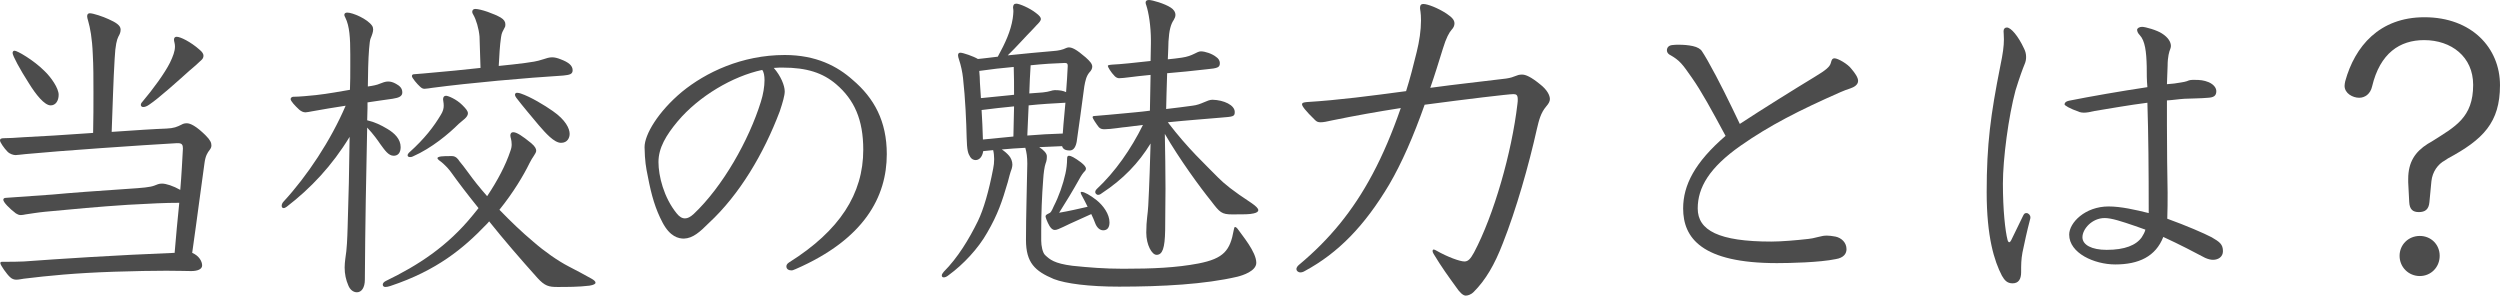
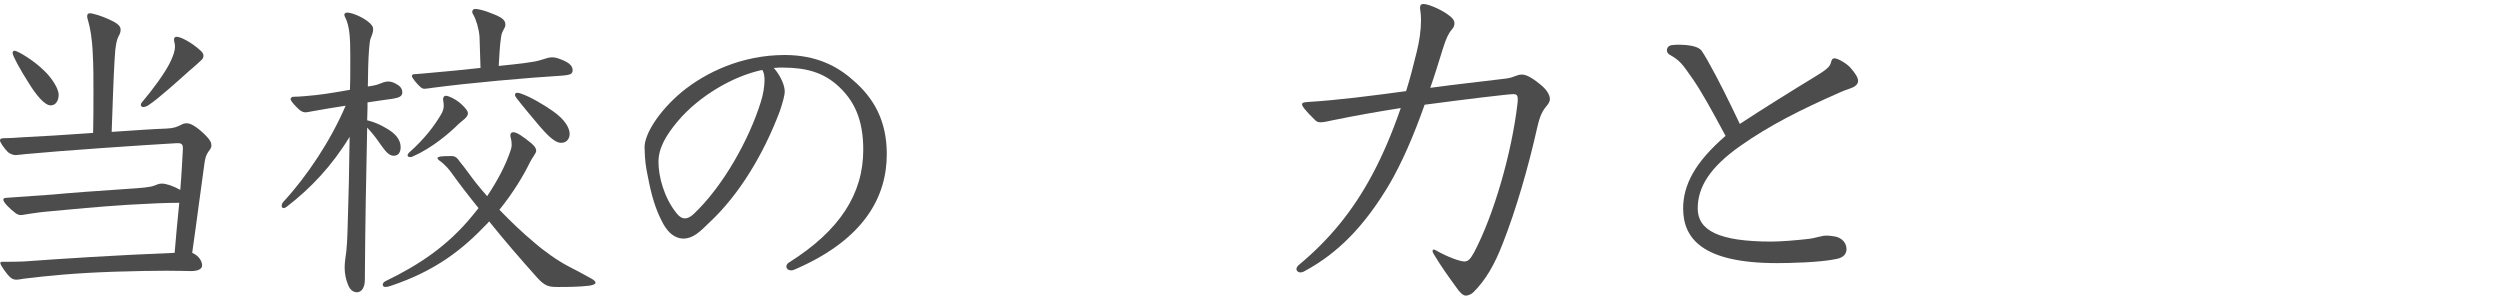
<svg xmlns="http://www.w3.org/2000/svg" id="uuid-682efa6d-0496-421e-a944-9d554fa0ea45" width="159.681mm" height="18.881mm" viewBox="0 0 452.639 53.52">
  <path d="m32.039,25.919c-6.419.36-21.179,1.38-27.419,1.98-.6.06-1.56.18-1.8.18-.36,0-1.02-.18-1.44-.6-.66-.66-1.38-1.74-1.38-2.04s.18-.42.72-.42c1.08,0,1.68-.06,3.6-.18,2.7-.12,7.62-.42,12.54-.78.06-2.52.06-4.98.06-7.38,0-2.46,0-4.74-.12-6.84-.12-3-.48-4.8-.84-6.06-.12-.36-.18-.66-.18-.84,0-.36.18-.54.48-.54.6,0,2.4.6,3.42,1.08,1.2.54,2.16,1.08,2.16,1.86,0,.48-.12.78-.42,1.32-.24.48-.54,1.44-.66,3.96-.24,3.9-.36,8.52-.54,13.259,4.26-.3,8.04-.54,9.899-.6,1.38-.06,1.92-.3,2.76-.72.3-.18.6-.24.96-.24.6,0,1.68.48,3.42,2.22.84.84,1.02,1.32,1.02,1.8,0,.3-.12.54-.3.78-.42.54-.78,1.08-.96,2.46-.54,3.72-1.2,9.06-2.22,16.199,1.26.54,1.8,1.56,1.8,2.28s-.9,1.02-1.98,1.02c-.6,0-2.58-.06-4.5-.06-2.64,0-5.52.06-9.479.18-7.14.24-11.879.72-16.319,1.26-.48.06-.9.18-1.38.18-.36,0-.78-.12-1.14-.48-.54-.48-1.74-2.16-1.74-2.52,0-.18.12-.24.36-.24,1.68,0,2.7,0,3.9-.06,6.6-.48,16.619-1.14,27.299-1.56.24-3,.54-6.06.84-9.06-2.58,0-4.979.12-9.299.36-5.58.36-9.84.78-15,1.26-1.26.12-2.7.36-3.54.48-.3.06-.6.12-.84.12-.36,0-.6-.12-.9-.3-1.2-.9-2.28-2.04-2.28-2.46,0-.24.18-.36.48-.36,2.46-.18,4.979-.36,8.459-.6,3.18-.3,8.1-.66,13.5-1.02,2.82-.18,4.14-.3,4.92-.6.48-.18.78-.36,1.38-.36.72,0,2.04.42,3.3,1.14.24-2.76.36-5.34.48-7.5,0-.66-.18-.96-.9-.96h-.18v.002ZM8.04,12.839c1.2,1.14,2.58,3.12,2.58,4.32,0,1.08-.54,1.92-1.44,1.92-1.14,0-2.7-1.98-3.96-4.02-1.62-2.52-2.94-4.979-2.94-5.459,0-.24.12-.42.36-.42.48,0,3.42,1.68,5.4,3.66h0Zm26.279-.061c-1.74,1.56-5.58,5.04-7.319,6.18-.42.3-.78.42-1.08.42-.24,0-.42-.18-.42-.36s.06-.36.24-.54c1.98-2.34,4.08-5.22,5.04-7.14.54-1.14.9-2.04.9-2.94,0-.54-.18-.9-.18-1.2,0-.36.18-.54.48-.54.72,0,2.58.96,4.08,2.28.6.48.78.84.78,1.14s-.12.54-.3.72c-.66.66-1.5,1.38-2.22,1.98h0Z" fill="#4c4c4c" />
  <path d="m66.54,19.559c0,.72-.06,1.5-.06,2.22,1.32.3,2.46.84,3.66,1.56,1.32.78,2.4,1.86,2.4,3.3,0,1.02-.48,1.56-1.26,1.56-.96,0-1.62-1.02-2.46-2.16-.36-.54-1.2-1.74-2.34-2.94-.18,8.459-.36,17.579-.42,27.539,0,1.44-.6,2.28-1.44,2.28-.66,0-1.26-.48-1.56-1.26-.42-.96-.66-2.04-.66-3.24,0-.54.06-1.02.12-1.56.3-1.8.36-3.72.42-5.7.18-5.28.3-10.919.36-16.379-3.18,5.22-7.02,9.3-11.399,12.66-.24.18-.42.24-.54.24-.24,0-.36-.18-.36-.42s.12-.54.36-.78c4.26-4.62,8.52-11.04,11.22-17.339-1.98.3-4.14.66-6.12,1.02-.36.06-.9.18-1.14.18-.42,0-.78-.18-1.14-.48-.78-.72-1.56-1.56-1.56-1.92,0-.24.24-.42.48-.42,1.08,0,2.88-.18,4.08-.3,2.22-.24,4.74-.72,6.18-.96.06-1.44.06-2.82.06-4.14v-2.28c0-2.939-.12-5.1-.9-6.66-.12-.24-.18-.36-.18-.48,0-.3.24-.42.54-.42.96,0,3.66,1.14,4.5,2.4.12.18.18.42.18.66,0,.42-.18.96-.48,1.68-.18.42-.36,2.76-.42,5.16,0,1.14-.06,2.34-.06,3.48.9-.12,1.74-.3,2.1-.48.6-.24,1.08-.42,1.56-.42s.9.12,1.439.42c.66.36,1.14.78,1.14,1.56,0,.66-.54.96-1.74,1.14-1.38.18-2.88.42-4.56.66v1.02h0Zm21.479,21.118c-4.08,4.26-8.879,8.28-17.339,11.1-.36.12-.66.18-.9.18s-.479-.12-.479-.42c0-.24.18-.479.54-.66,5.82-2.82,11.16-6.24,15.78-11.939.36-.42.66-.84,1.02-1.26-2.04-2.52-3.72-4.74-4.919-6.419-.3-.42-1.02-1.38-2.28-2.28-.12-.12-.24-.24-.24-.36s.24-.24.66-.3c.54-.06.96-.06,1.979-.06.72,0,1.14.6,1.32.9,1.02,1.2,2.1,2.82,3.12,4.08.6.78,1.26,1.5,1.92,2.28,1.92-2.88,3.36-5.64,4.2-8.16.18-.48.24-.84.24-1.2,0-.9-.24-1.26-.24-1.62,0-.3.12-.6.54-.6.6,0,1.62.66,3.24,1.98.78.66.9,1.08.9,1.38,0,.48-.72,1.2-1.2,2.22-1.08,2.22-2.94,5.34-5.459,8.46,1.979,2.04,4.02,4.02,6.18,5.82,1.92,1.68,4.38,3.42,6.359,4.439,1.38.72,3,1.56,4.14,2.22.42.24.72.48.72.72s-.36.42-1.08.54c-1.92.24-4.14.24-5.82.24-1.56,0-2.28-.18-3.6-1.62-3.12-3.48-6.18-7.02-8.76-10.26-.18.24-.36.42-.54.6h-.002Zm-3.3-20.16c0,.72-.96,1.26-1.68,1.92-1.74,1.74-4.86,4.38-8.28,5.88-.24.12-.42.12-.54.12-.24,0-.42-.12-.42-.3s.12-.36.24-.48c2.88-2.58,4.5-4.74,5.76-6.84.42-.66.54-1.2.54-1.68,0-.6-.12-.9-.12-1.14,0-.42.18-.66.54-.66s1.86.6,2.94,1.68c.66.66,1.02,1.08,1.02,1.5Zm2.1-13.919c-.12-1.38-.6-3.06-1.14-3.96-.12-.18-.18-.36-.18-.48,0-.3.18-.54.54-.54,1.02,0,3.479.9,4.62,1.56.6.36.84.78.84,1.2,0,.24,0,.42-.12.6-.36.72-.54.9-.66,1.74-.24,1.62-.3,3.18-.42,5.22,1.8-.18,3.479-.36,4.8-.54,1.2-.18,1.98-.24,3.24-.66.54-.18,1.08-.36,1.62-.36.48,0,.96.12,1.56.36,1.44.54,2.16,1.14,2.16,1.979,0,.72-.54.84-1.68.96-6.779.42-16.859,1.32-23.699,2.22-.36.06-1.2.18-1.44.18-.3,0-.54-.12-.84-.42-.48-.42-1.44-1.56-1.44-1.86,0-.24.12-.36.42-.36,1.08-.06,2.04-.18,4.14-.36,1.5-.12,4.56-.42,7.86-.78-.06-1.86-.12-3.78-.18-5.7h0Zm6.42,10.561c0-.24.18-.36.36-.36.24,0,.48.06.66.12,1.8.6,4.379,2.16,5.819,3.18,2.34,1.62,3.06,3.18,3.06,4.14,0,.66-.36,1.62-1.56,1.62-1.26,0-2.82-1.8-4.02-3.18-1.2-1.44-2.94-3.48-4.08-4.98-.18-.24-.24-.42-.24-.54h0Z" fill="#4c4c4c" />
  <path d="m142.079,16.559c0,.72-.36,1.98-.9,3.6-2.88,7.62-7.26,15.059-12.839,20.219-1.62,1.62-2.88,2.76-4.5,2.82-.96,0-2.52-.3-3.9-2.94-1.26-2.4-1.98-4.8-2.64-8.28-.36-1.74-.54-2.76-.6-5.34,0-2.28,2.46-6.419,6.78-10.02,4.26-3.48,10.799-6.66,18.599-6.66,5.7,0,9.54,2.04,12.299,4.5,3.9,3.3,6.18,7.5,6.18,13.439,0,7.74-4.08,15.419-16.499,20.819-.54.24-.6.24-.78.24-.48,0-.9-.24-.9-.72,0-.24.12-.48.48-.72,9.18-5.76,13.439-12.419,13.439-20.399,0-5.459-1.62-9.06-4.919-11.879-2.4-2.04-5.28-3-9.66-3-.54,0-.78,0-1.62.06,1.26,1.44,1.98,3.18,1.98,4.26h0Zm-19.379,5.401c-2.1,2.52-3.48,4.8-3.48,7.38,0,2.52.96,6.419,3.3,9.299.48.6.96.9,1.5.9.48,0,.96-.24,1.56-.78,5.28-4.979,10.02-13.379,12.18-20.339.42-1.32.66-2.76.66-3.9,0-.78-.12-1.5-.42-1.86-5.34,1.14-11.459,4.74-15.299,9.299h-.001Z" fill="#4c4c4c" />
-   <path d="m188.52,43.618c0,.84.24,2.16.72,2.58.84.78,1.62,1.5,4.919,1.92,2.88.3,5.82.54,9.18.54,5.34,0,9.6-.18,13.68-.96,4.56-.9,5.7-2.34,6.359-6.06.06-.36.12-.54.24-.54s.3.12.48.36c.78,1.14,3.36,4.14,3.36,6.12,0,1.5-2.46,2.28-3.42,2.52-5.88,1.38-13.619,1.8-21.419,1.8-5.4,0-9.66-.54-11.82-1.38-3.419-1.44-5.04-2.94-5.04-7.08,0-4.439.18-9.779.24-13.799,0-1.2-.12-2.04-.36-2.88-1.44.06-2.82.18-4.26.3.48.3.96.72,1.32,1.14s.6,1.02.6,1.62c0,.24-.06.48-.12.72-.3.78-.48,1.56-.72,2.46-1.02,3.48-1.8,5.82-3.72,9.12-1.62,2.88-4.32,5.76-6.96,7.68-.36.3-.66.42-.9.42s-.36-.12-.36-.36c0-.18.12-.36.36-.66,2.52-2.52,4.56-5.879,6.18-9.18,1.02-2.1,1.98-5.399,2.76-9.479.12-.54.18-1.14.18-1.74,0-.54-.06-1.14-.18-1.62-.66.06-1.2.12-1.8.18-.18,1.14-.78,1.62-1.38,1.62-.36,0-.72-.18-.96-.54-.42-.66-.6-1.2-.66-3.54-.06-2.76-.24-7.08-.66-10.8-.12-1.08-.36-2.22-.72-3.3-.12-.36-.18-.6-.18-.78,0-.3.12-.48.42-.48.48,0,2.4.66,3.18,1.14.78-.06,2.52-.3,3.6-.42,1.38-2.52,2.34-4.62,2.7-6.899.06-.48.12-.9.12-1.26,0-.18,0-.42-.06-.72,0-.48.18-.72.6-.72.54,0,2.4.78,3.54,1.68.66.48.9.84.9,1.08,0,.36-.36.72-.84,1.2-.18.18-.3.36-.78.84-1.14,1.14-2.88,3.12-4.38,4.56,2.94-.3,5.939-.6,8.22-.78.96-.06,1.74-.24,2.34-.54.18-.06.3-.12.48-.12.6,0,1.32.3,3.06,1.8.72.66,1.2,1.14,1.2,1.68,0,.36-.18.72-.54,1.08-.54.66-.72,1.5-.9,2.52-.48,3.48-.96,7.26-1.38,10.02-.24,1.26-.78,1.56-1.26,1.56-.42,0-1.2-.06-1.38-.78-1.02.06-3.06.12-4.14.18.84.54,1.38,1.14,1.38,1.62,0,.42,0,.78-.24,1.38-.18.48-.36,1.74-.42,2.82-.24,3.12-.36,6.24-.36,9.3v1.86-.003Zm-4.919-26.459c0-1.68,0-3.36-.06-5.04-2.1.18-4.14.42-6.24.72.06.72.12,1.44.12,2.16.06.9.12,1.86.18,2.76,1.8-.18,4.26-.42,6-.6h0Zm0,2.1c-1.979.18-3.959.42-5.879.66.12,1.74.18,3.54.24,5.34,1.86-.18,3.72-.36,5.52-.54.06-1.8.06-3.72.12-5.459h-.001Zm9.3-.661c-2.22.12-4.38.24-6.66.48-.06,1.8-.18,3.6-.24,5.46,2.16-.18,4.26-.3,6.42-.36.06-.54.06-1.08.12-1.62l.36-3.96h0Zm-4.14-1.86c1.32-.12,1.68-.42,2.22-.42.96,0,1.5.12,2.04.36.12-1.68.24-3.18.3-4.74,0-.42-.12-.54-.54-.54-1.92.06-3.84.18-6.18.42-.12,1.68-.18,3.42-.24,5.1.9-.06,1.74-.12,2.4-.18Zm3.72,24.359c-.66.3-1.14.54-1.5.54s-.66-.24-.96-.72c-.42-.72-.72-1.56-.72-1.74,0-.24.24-.36.479-.48.48-.18.6-.42,1.02-1.38.9-1.74,1.68-3.96,2.1-5.88.18-.78.3-1.8.3-2.58,0-.48.06-.66.36-.66s.96.3,2.16,1.2c.6.48.9.84.9,1.14,0,.12-.06.3-.18.42-.36.36-.66.78-1.08,1.56-1.14,2.04-2.34,4.02-3.6,6,1.8-.3,3.54-.72,5.16-1.08-.72-1.5-1.26-2.34-1.26-2.52,0-.12.06-.18.18-.18.48,0,1.56.6,2.7,1.5,1.2.96,2.34,2.52,2.34,4.02,0,.9-.36,1.44-1.14,1.44-.6,0-1.14-.48-1.44-1.26-.18-.48-.42-1.08-.72-1.68-1.38.66-3.54,1.56-5.1,2.34h.001Zm15.899-33.719c0-2.7-.42-5.16-.84-6.419-.06-.18-.12-.3-.12-.48,0-.3.18-.48.6-.48.6,0,2.88.66,3.96,1.38.48.3.84.78.84,1.32,0,.3-.12.6-.3.9-.54.78-.84,1.86-.96,3.9,0,.54-.06,1.74-.12,3.24.78-.06,1.62-.18,2.52-.3,2.1-.3,2.7-1.14,3.48-1.14.72,0,2.04.42,2.76,1.02.36.24.66.6.66,1.14,0,.78-.48.9-2.34,1.08-2.58.3-5.04.54-7.2.72-.06,2.16-.18,5.58-.18,6.48,1.68-.18,3.36-.42,4.74-.6,1.68-.18,2.64-1.08,3.66-1.08,2.04.06,4.02.96,4.02,2.22,0,.84-.3.84-2.52,1.02-2.7.24-6.06.479-9.6.84,3.72,4.86,6.78,7.62,9.12,10.02,1.14,1.14,2.58,2.34,6.06,4.62.78.54,1.2.96,1.2,1.26s-.3.48-.84.6c-.72.18-1.74.18-3.84.18-1.98,0-2.28-.36-3.84-2.4-2.04-2.52-5.76-7.62-8.4-12.18.06,3.36.12,6.54.12,9.9,0,2.34-.06,4.86-.06,7.56-.06,3.24-.48,4.44-1.56,4.44-.84,0-1.86-1.8-1.86-4.02,0-2.34.3-3.42.36-4.92.18-3.18.36-8.819.42-11.219-2.16,3.54-4.98,6.479-8.82,9-.3.24-.48.3-.72.3-.18,0-.48-.24-.48-.48s.12-.42.24-.54c3.36-3.12,6.24-7.259,8.4-11.639l-2.88.36c-.9.06-2.88.42-4.08.42-.42,0-.72-.06-1.02-.36-.48-.6-1.14-1.62-1.14-1.8s.12-.24.36-.24c1.56-.12,3.48-.3,5.4-.48,1.14-.12,2.82-.24,4.62-.48l.12-6.479c-3.24.3-4.8.6-5.7.6-.24,0-.54-.12-.78-.36-.72-.72-1.26-1.68-1.26-1.86,0-.12.12-.18.78-.24,1.5-.06,4.26-.36,6.96-.66l.06-3.18v-.484Z" fill="#4c4c4c" />
  <path d="m251.52,33.418c-4.44,7.44-9.18,12.359-15.299,15.66-.3.18-.54.24-.78.24-.42,0-.72-.3-.72-.6,0-.24.18-.54.48-.78,5.4-4.5,9.72-9.66,13.319-16.439,1.86-3.479,3.54-7.439,5.1-11.939-4.2.66-8.279,1.38-12.359,2.22-1.02.24-1.68.36-2.16.36s-.72-.12-1.02-.42c-1.74-1.68-2.34-2.52-2.34-2.82s.3-.36.84-.42c5.88-.36,11.7-1.14,17.999-1.979.72-2.28,1.32-4.62,1.92-7.08.48-1.92.78-3.96.78-5.7,0-1.5-.18-1.98-.18-2.28,0-.54.24-.72.6-.72.78,0,2.64.72,4.2,1.74,1.08.72,1.44,1.2,1.44,1.8,0,.36-.18.78-.48,1.08-.48.54-1.02,1.5-1.62,3.48-.78,2.52-1.5,4.859-2.28,7.08,4.8-.66,8.94-1.08,13.739-1.68,1.681-.24,1.8-.72,2.88-.72.66,0,1.62.42,3.24,1.74,1.32,1.02,1.8,2.04,1.8,2.7,0,.42-.24.84-.66,1.32-1.02,1.2-1.319,2.52-1.68,4.02-1.5,6.72-3.78,14.7-6.18,20.759-1.5,3.9-3.12,6.66-5.28,8.82-.54.54-1.14.66-1.44.66-.48,0-1.08-.54-1.8-1.62-1.26-1.74-2.58-3.54-4.02-5.94-.12-.24-.18-.36-.18-.48,0-.18.06-.3.18-.3s.3.06.48.18c2.1,1.2,4.32,1.98,5.1,1.98.66,0,1.08-.42,1.74-1.62,3.6-6.78,6.84-18.12,7.859-26.879.061-.42.061-.6.061-.84,0-.78-.24-.96-.78-.96-.9,0-8.399.9-16.079,1.92-2.04,5.76-4.14,10.56-6.42,14.459v-.002Z" fill="#4c4c4c" />
-   <path d="m328.559,13.919c1.98-1.2,2.76-1.8,2.94-2.58.12-.48.239-.78.659-.78.601,0,2.4,1.02,3.061,1.92.66.78,1.199,1.56,1.199,2.16,0,.72-.72,1.14-1.439,1.38-.54.18-1.08.36-1.74.66-7.499,3.3-12.899,6.06-18.119,9.72-5.64,3.96-7.739,7.56-7.739,11.339,0,3.96,3.779,6,13.319,6,1.8,0,4.62-.24,6.72-.48.54-.06.84-.12,1.8-.36.66-.18,1.08-.24,1.56-.24.42,0,.9.06,1.561.18,1.08.24,1.979,1.08,1.979,2.28,0,.72-.42,1.56-1.979,1.8-2.88.6-8.28.72-10.62.72-13.619,0-16.979-4.56-16.979-9.9,0-4.2,2.1-8.339,7.68-13.139-2.521-4.68-4.38-8.1-6.12-10.56-1.68-2.4-2.16-3.12-4.02-4.14-.301-.18-.48-.48-.48-.78,0-.54.36-.9.96-.96.42-.06.78-.06,1.2-.06.84,0,1.68.06,2.52.24.84.18,1.44.54,1.68.96.24.36.54.84,1.021,1.68,2.04,3.6,3.96,7.56,5.819,11.459,4.021-2.64,9.899-6.3,13.56-8.52h-.003Z" fill="#4c4c4c" />
-   <path d="m365.939,49.258c0,1.32-.479,2.04-1.56,2.04-.96,0-1.44-.54-1.92-1.38-1.38-2.64-2.76-7.02-2.76-15.12,0-8.699.72-14.039,2.46-22.799.479-2.28.66-3.66.66-4.86,0-.78-.061-1.2-.061-1.5,0-.42.24-.66.6-.66.721,0,2.04,1.5,3.12,3.84.24.479.36.96.36,1.5,0,.42-.061.84-.3,1.38-.301.72-.9,2.34-1.62,4.68-1.26,4.68-2.28,12.359-2.28,16.859,0,4.8.42,8.58.84,10.199.061.24.181.42.3.42.12,0,.24-.12.36-.36.72-1.5,1.38-2.82,2.16-4.44.18-.36.3-.479.6-.479.36,0,.72.36.72.78,0,.12,0,.18-.06.36-.6,2.28-.96,4.02-1.38,6-.24,1.32-.24,2.22-.24,3.54h.001Zm26.399-26.399c0,4.32.06,8.64.12,12,0,1.56,0,3.24-.061,4.74,3.48,1.26,6.66,2.64,8.04,3.36,1.439.84,2.04,1.26,2.04,2.52,0,1.02-.84,1.56-1.8,1.56-.421,0-.9-.12-1.44-.36-1.68-.9-4.68-2.46-7.56-3.78-1.38,3.54-4.439,4.98-8.7,4.98-3.779,0-8.339-2.04-8.339-5.4,0-2.16,2.88-5.1,7.14-5.1,2.22,0,4.859.6,7.26,1.2,0-8.04-.061-14.399-.24-19.979-3.3.42-6.66,1.02-9.6,1.5-.72.18-1.38.3-1.92.3-.3,0-.6-.06-.78-.12-1.859-.66-2.699-1.2-2.699-1.38,0-.3.239-.54.779-.66,3.9-.78,9.42-1.74,14.22-2.46-.12-1.26-.12-2.46-.12-3.72-.06-2.7-.3-4.68-1.26-5.7-.36-.36-.48-.72-.48-.96,0-.3.42-.54.9-.54.6,0,2.7.6,3.6,1.2,1.14.72,1.62,1.56,1.62,2.28,0,.18-.06.36-.12.54-.18.42-.479,1.38-.479,3.06-.061,1.02-.061,2.16-.12,3.3.479-.06.899-.06,1.319-.12.66-.12,1.801-.24,2.28-.42.54-.24.78-.24,1.38-.24,1.02,0,1.68.06,2.58.42.96.42,1.38,1.08,1.38,1.62,0,.9-.54,1.14-1.5,1.2-1.26.12-3.12.12-4.26.18-1.021.06-2.1.24-3.18.3v4.68h0Zm-5.76,18.059c-2.46-.84-4.26-1.44-5.521-1.44-2.279,0-4.02,1.98-4.02,3.479,0,1.38,1.68,2.28,4.38,2.28,3.3,0,5.34-.84,6.36-2.28.3-.48.539-.9.659-1.38-.659-.24-1.319-.48-1.859-.66h.001Z" fill="#4c4c4c" />
-   <path d="m442.679,29.039c-1.26.66-2.279,2.04-2.46,3.78l-.359,3.78c-.12,1.38-.84,1.8-1.92,1.8-1.021,0-1.68-.42-1.74-1.86l-.18-3.54v-.6c0-3.06,1.26-4.919,3.54-6.359l.72-.42c4.26-2.7,7.5-4.319,7.5-10.259,0-5.1-3.96-8.1-8.88-8.1-4.38,0-7.979,2.34-9.42,8.399-.3,1.32-1.26,2.04-2.34,2.04-1.14,0-2.64-.78-2.64-2.16,0-.24.06-.54.12-.84,1.739-6.3,6.18-11.58,14.339-11.58,8.58,0,13.68,5.58,13.68,12.3,0,6.78-3.06,9.839-9.42,13.259l-.54.36h0Zm-8.22,17.279c0-2.04,1.62-3.6,3.66-3.6s3.6,1.56,3.6,3.6-1.56,3.66-3.6,3.66-3.66-1.62-3.66-3.66Z" fill="#4c4c4c" />
+   <path d="m328.559,13.919c1.98-1.2,2.76-1.8,2.94-2.58.12-.48.239-.78.659-.78.601,0,2.4,1.02,3.061,1.92.66.78,1.199,1.56,1.199,2.16,0,.72-.72,1.14-1.439,1.38-.54.18-1.08.36-1.74.66-7.499,3.3-12.899,6.06-18.119,9.72-5.64,3.96-7.739,7.56-7.739,11.339,0,3.96,3.779,6,13.319,6,1.8,0,4.62-.24,6.72-.48.54-.06.84-.12,1.8-.36.66-.18,1.08-.24,1.56-.24.42,0,.9.06,1.561.18,1.08.24,1.979,1.08,1.979,2.28,0,.72-.42,1.56-1.979,1.8-2.88.6-8.28.72-10.62.72-13.619,0-16.979-4.56-16.979-9.9,0-4.2,2.1-8.339,7.68-13.139-2.521-4.68-4.38-8.1-6.12-10.56-1.68-2.4-2.16-3.12-4.02-4.14-.301-.18-.48-.48-.48-.78,0-.54.36-.9.96-.96.42-.06.78-.06,1.2-.06.84,0,1.68.06,2.52.24.84.18,1.44.54,1.68.96.24.36.54.84,1.021,1.68,2.04,3.6,3.96,7.56,5.819,11.459,4.021-2.64,9.899-6.3,13.56-8.52h-.003" fill="#4c4c4c" />
</svg>